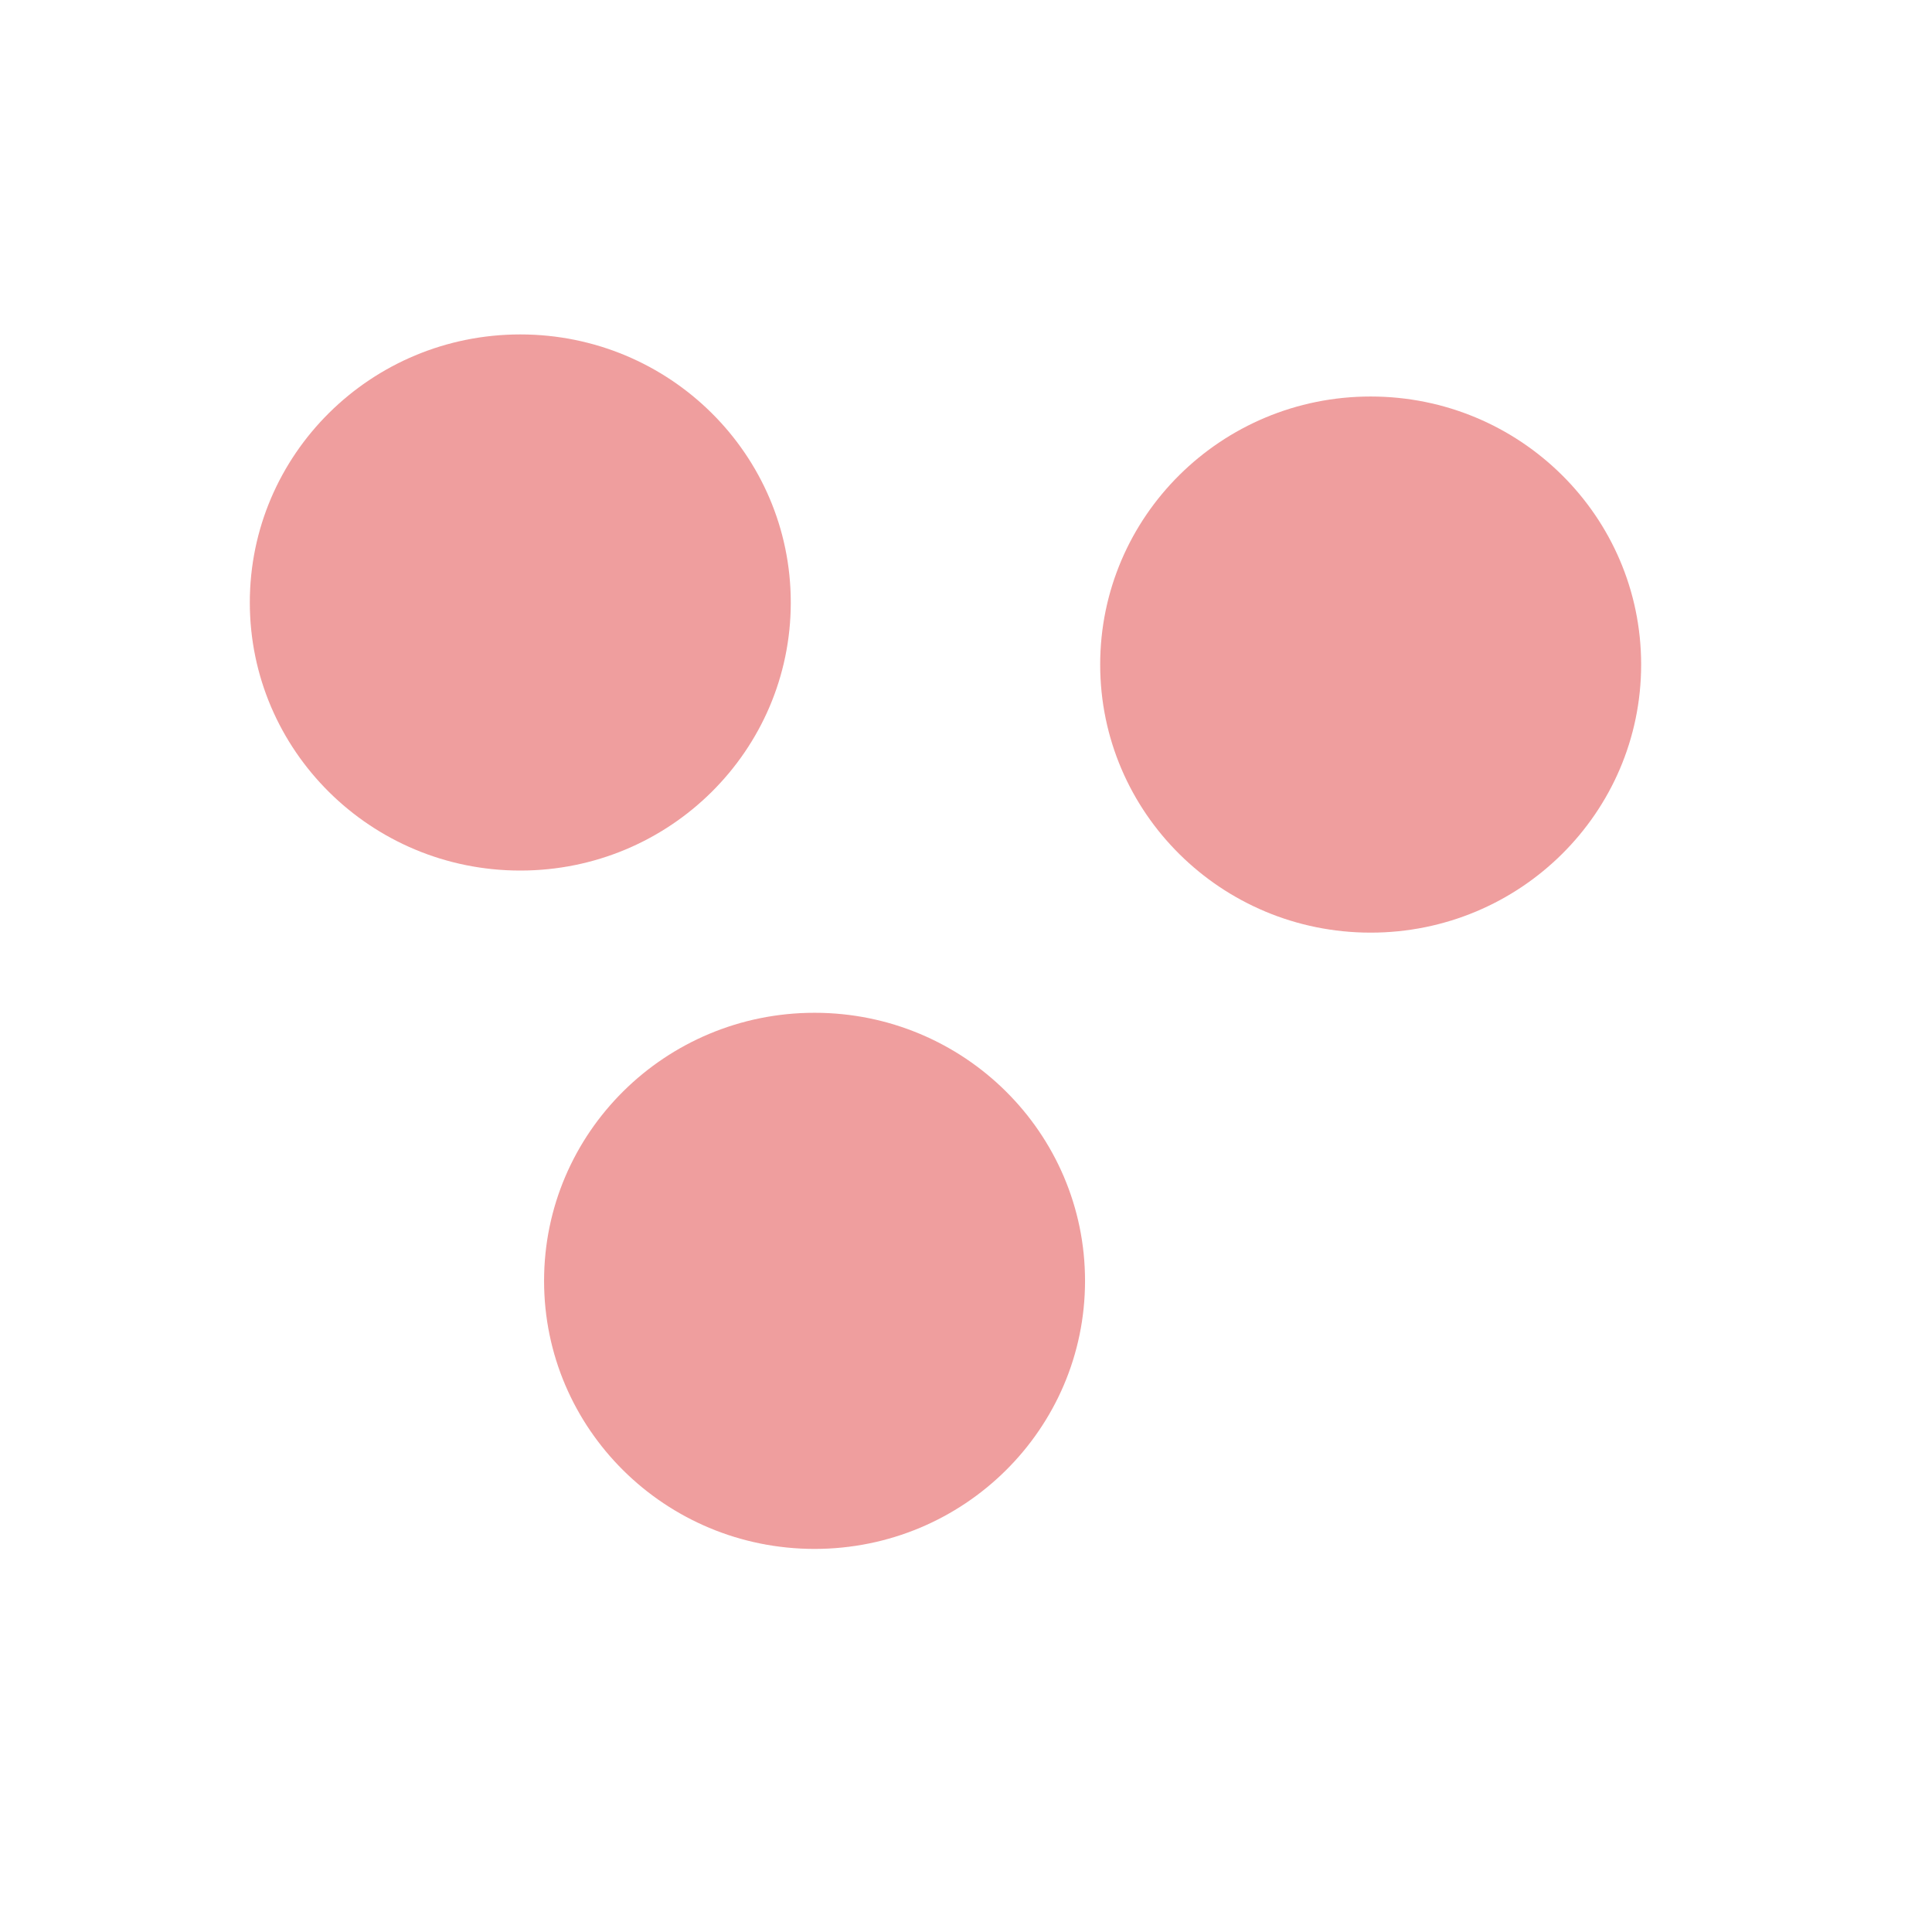
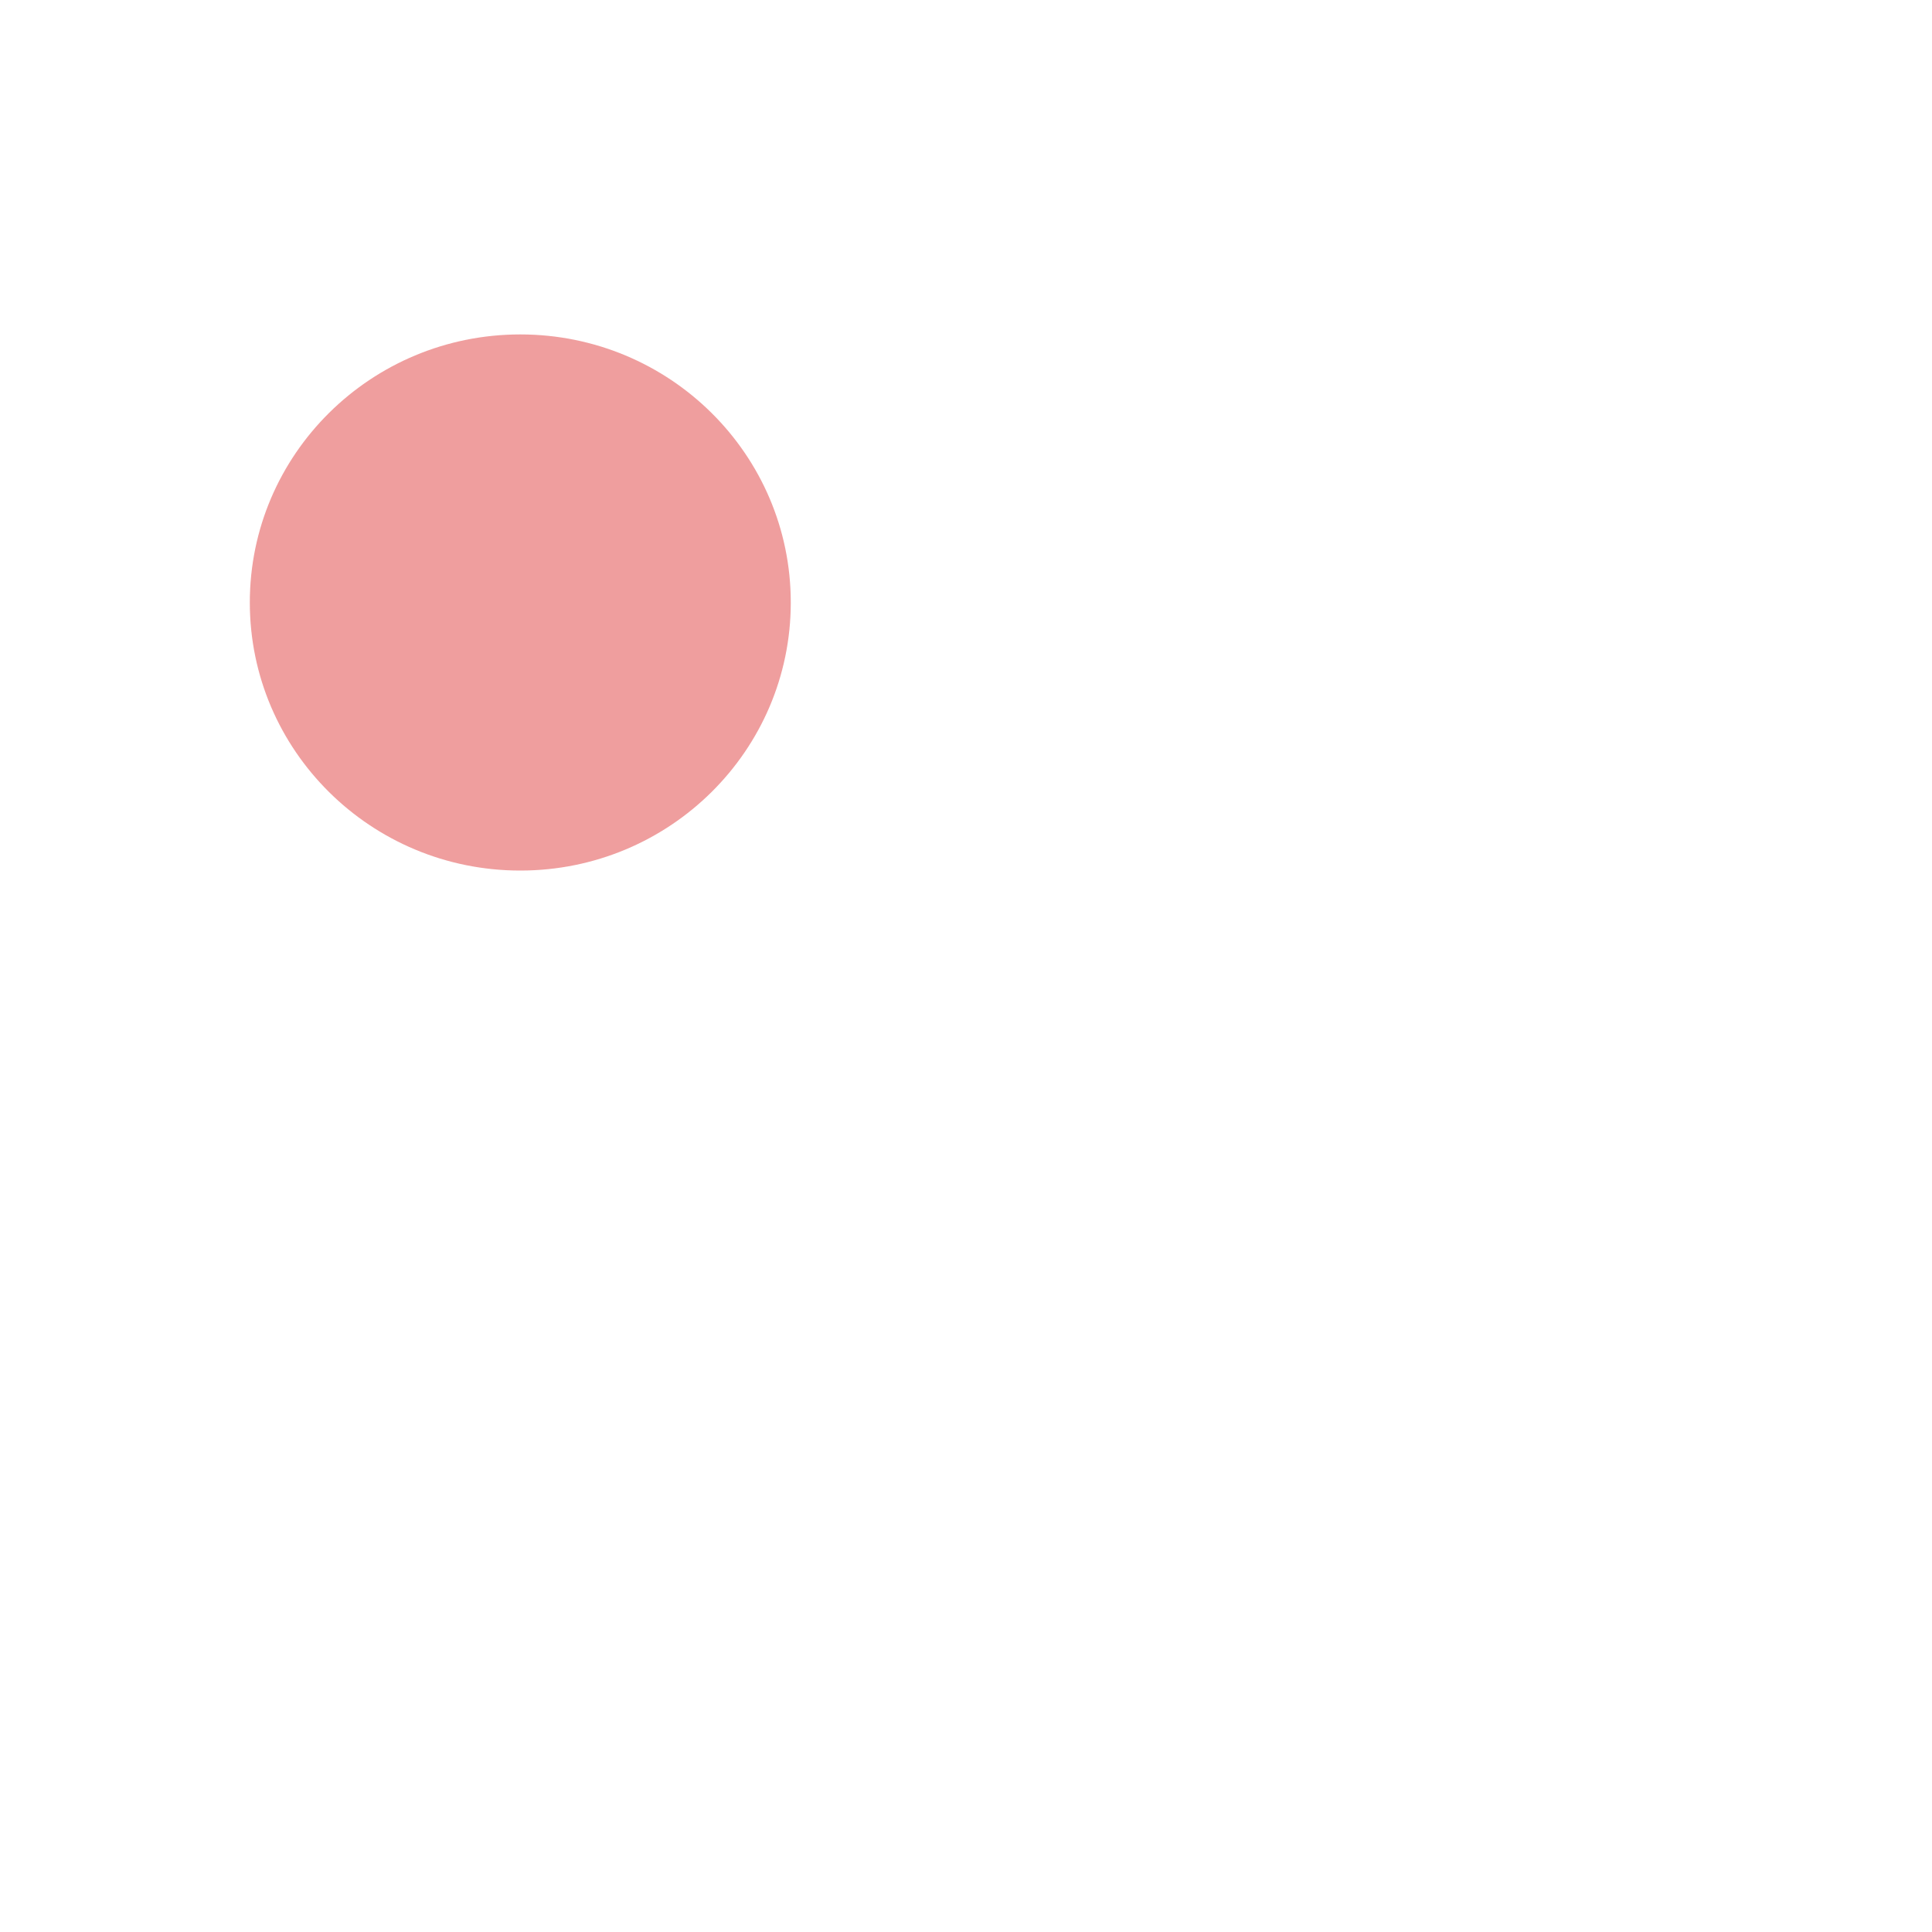
<svg xmlns="http://www.w3.org/2000/svg" version="1.1" viewBox="0 0 800 800" opacity="0.52">
  <defs>
    <filter id="bbblurry-filter" x="-100%" y="-100%" width="400%" height="400%" filterUnits="objectBoundingBox" primitiveUnits="userSpaceOnUse" color-interpolation-filters="sRGB">
      <feGaussianBlur stdDeviation="117" x="0%" y="0%" width="100%" height="100%" in="SourceGraphic" edgeMode="none" result="blur" />
    </filter>
  </defs>
  <g filter="url(#bbblurry-filter)">
    <ellipse rx="112" ry="111" cx="215.444" cy="249.48" fill="#e04545ff" />
-     <ellipse rx="112" ry="111" cx="337.29" cy="530.372" fill="#e04545ff" />
-     <ellipse rx="112" ry="111" cx="567.563" cy="275.185" fill="#e04545ff" />
  </g>
</svg>